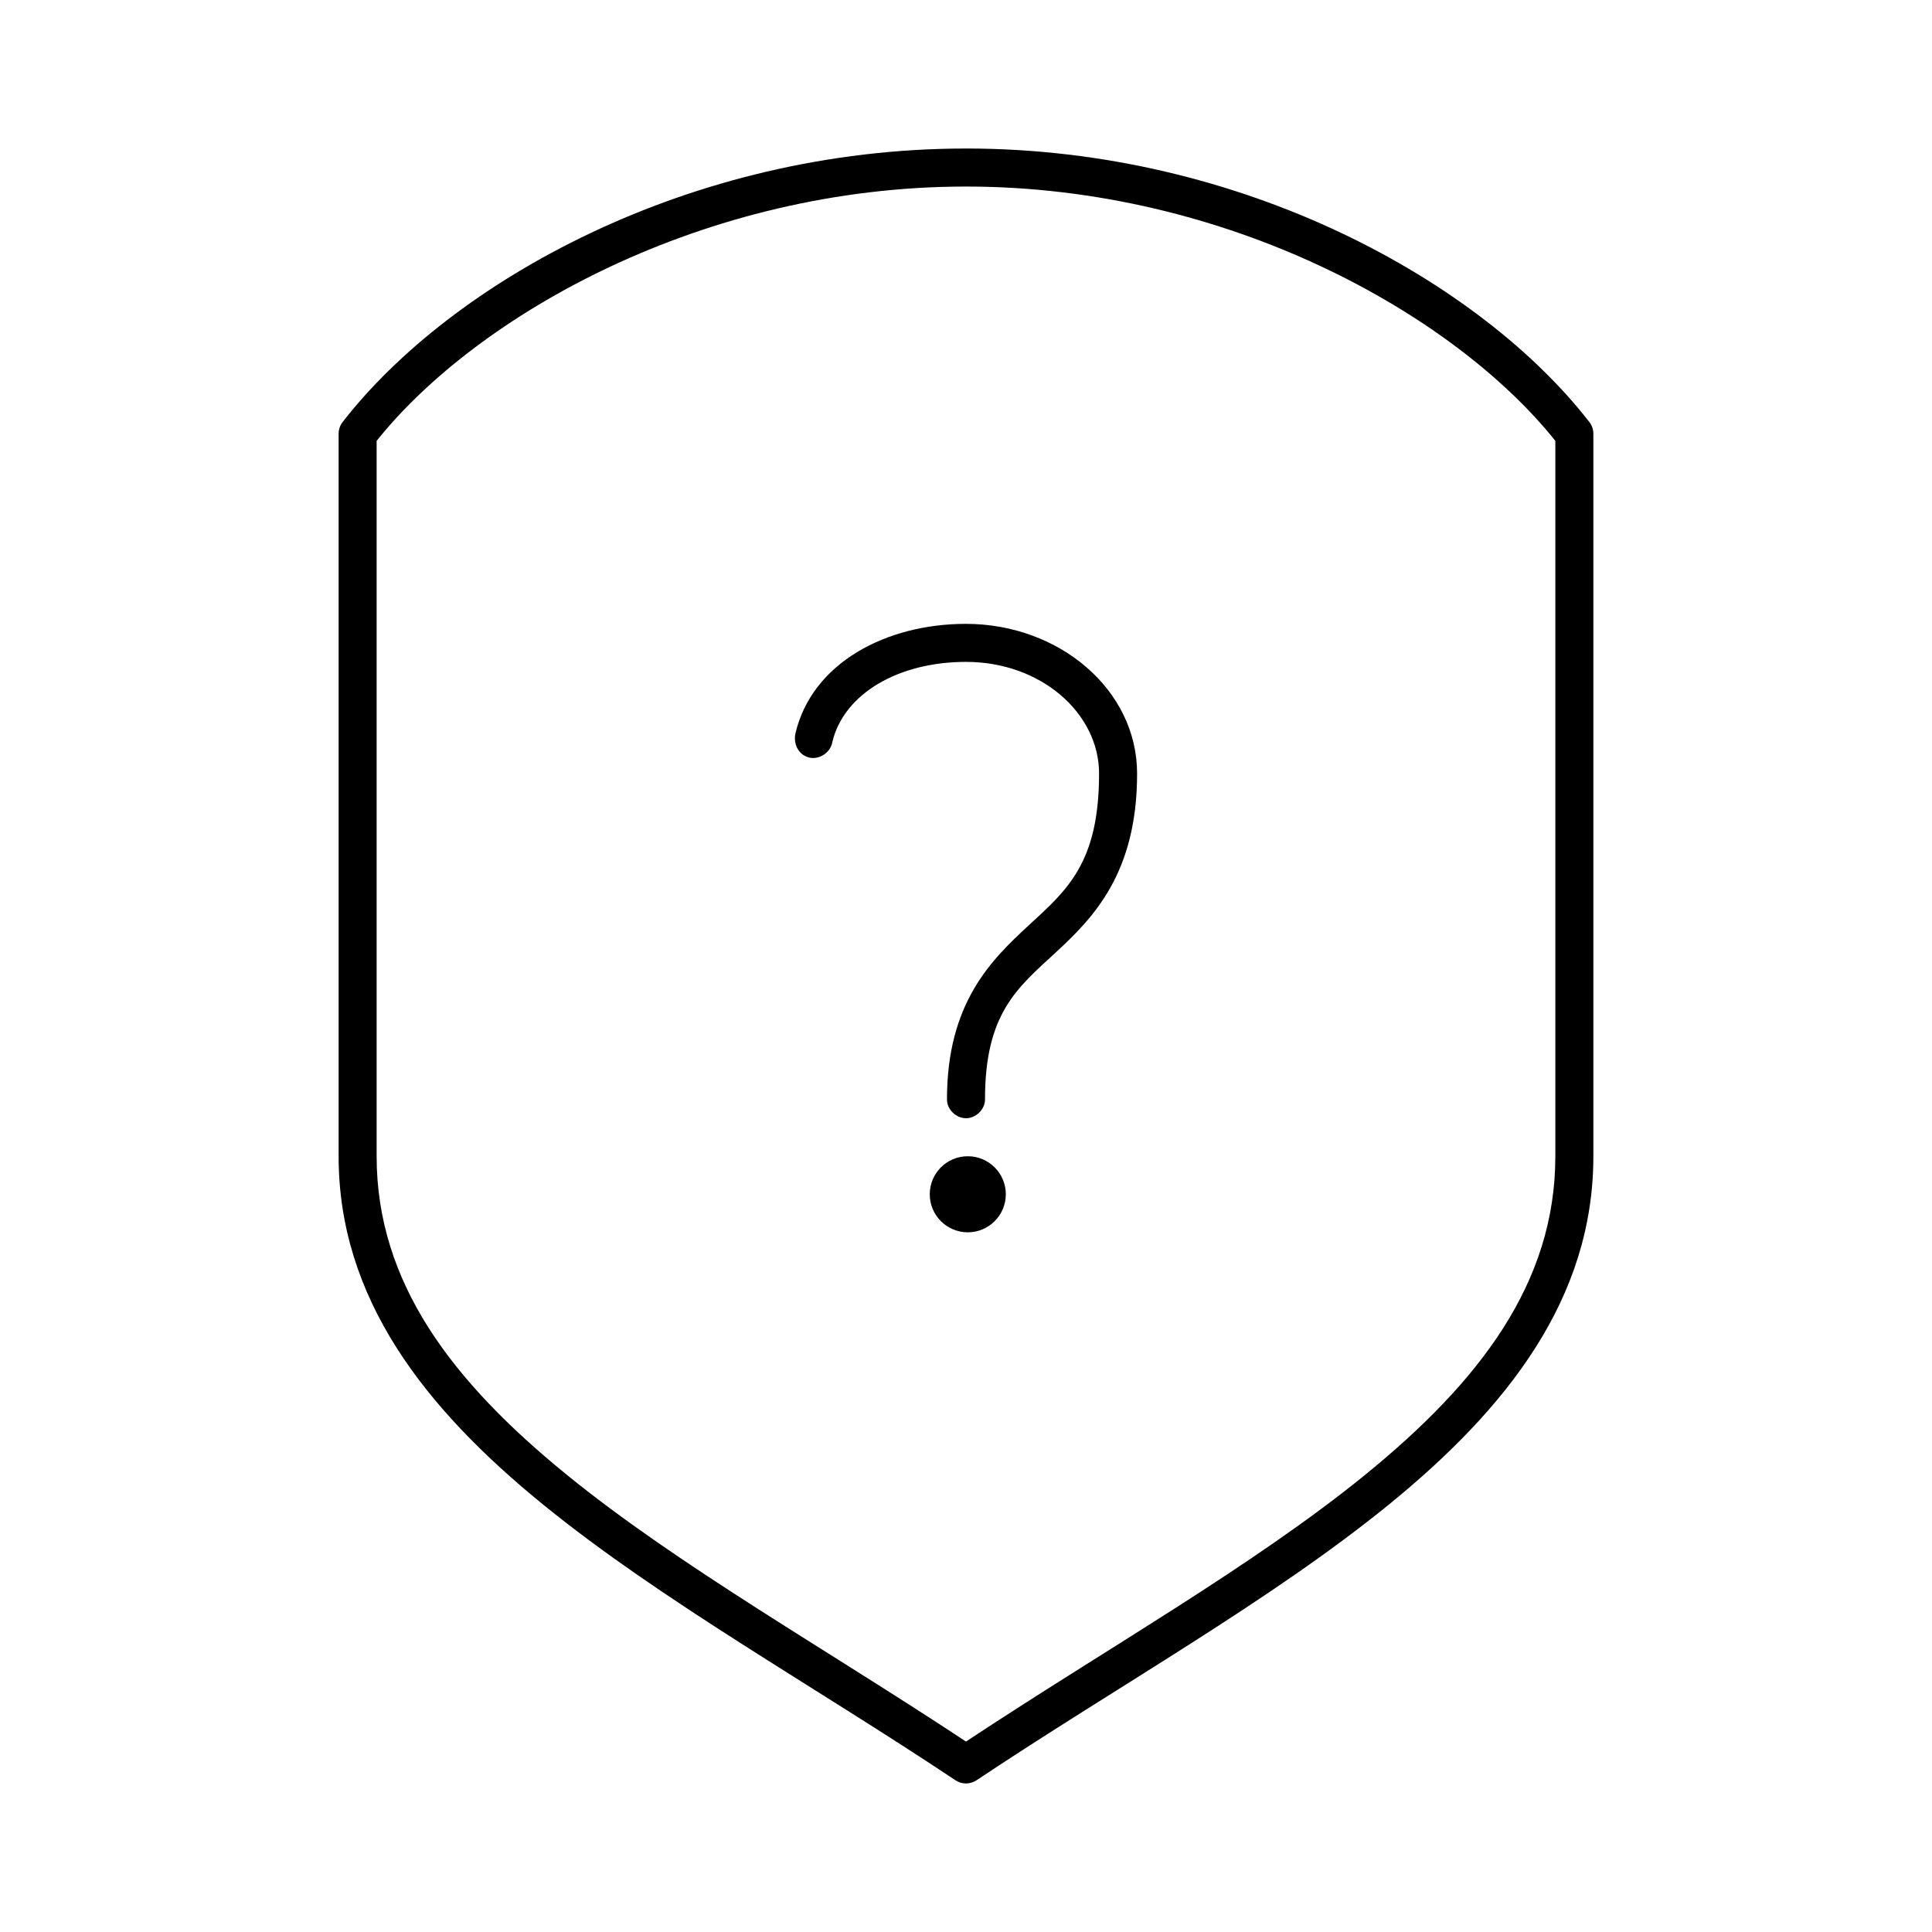
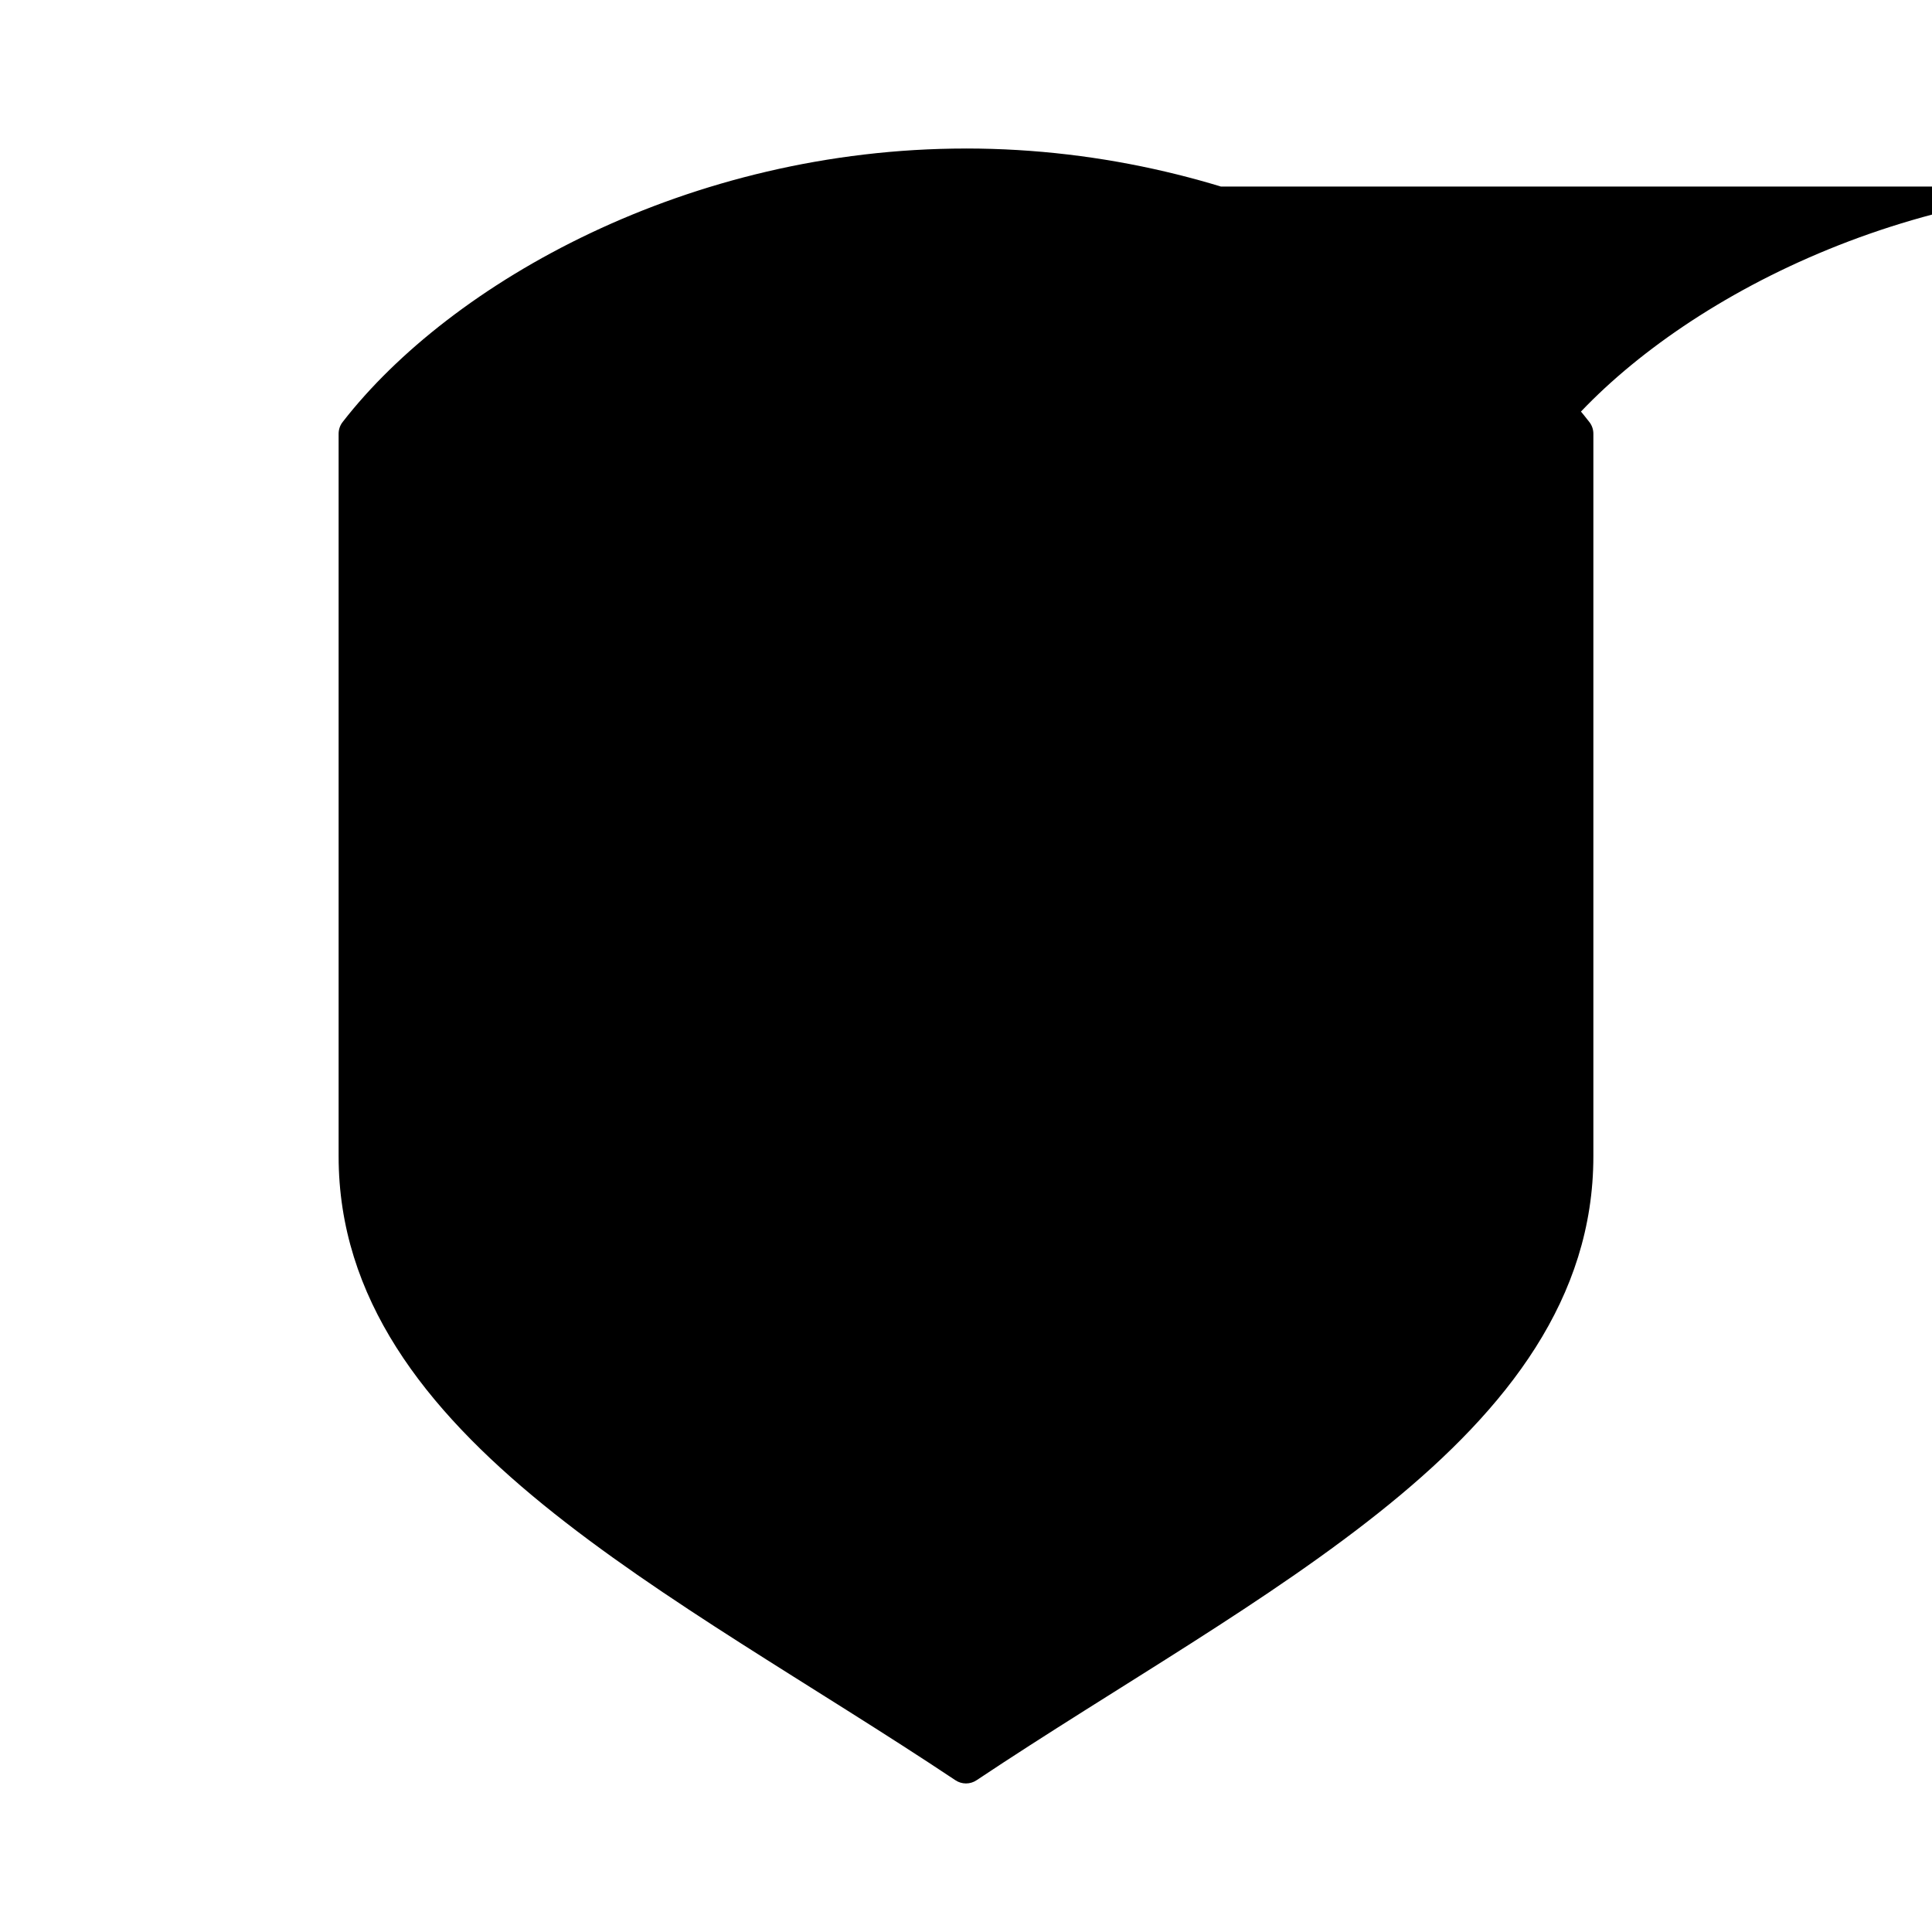
<svg xmlns="http://www.w3.org/2000/svg" fill="#000000" width="800px" height="800px" version="1.1" viewBox="144 144 512 512">
-   <path d="m400 183.36c-73.59 0-136.48 35.508-165.16 72.434-0.715 0.895-1.102 2.004-1.102 3.148v191.48c0 37.637 22.777 66.734 54.16 92.277 31.379 25.539 71.703 48.016 109.27 73.066l-0.004-0.004c1.711 1.164 3.957 1.164 5.668 0 37.562-25.051 77.883-47.523 109.27-73.066 31.379-25.539 54.156-54.641 54.156-92.273v-191.48c0.004-1.145-0.387-2.258-1.102-3.148-28.676-36.93-91.562-72.438-165.15-72.438zm0 10.078c69.535 0 129.56 34.043 156.18 67.395v189.59c0 33.594-20.047 59.711-50.383 84.402-29.574 24.07-68.645 46.125-105.8 70.703-37.156-24.574-76.227-46.633-105.8-70.703-30.336-24.691-50.383-50.809-50.383-84.402v-189.59c26.625-33.352 86.645-67.395 156.18-67.395zm0 115.89c-21.09 0-40.734 10.266-45.188 28.973-0.637 2.812 0.766 5.762 3.621 6.457 2.699 0.656 5.711-1.352 6.141-4.094 3.062-12.883 17.578-21.258 35.426-21.258 19.906 0 35.266 13.625 35.266 29.605 0 23.734-8.535 30.902-18.578 40.156-10.043 9.25-21.727 20.668-21.727 46.137-0.051 2.664 2.375 5.039 5.039 5.039s5.074-2.379 5.039-5.039c0-22.656 8.469-29.426 18.578-38.738 10.109-9.312 21.727-21.121 21.727-47.555 0-22.309-20.75-39.68-45.344-39.68zm0.473 141.09c-5.566 0-10.078 4.512-10.078 10.078s4.512 10.078 10.078 10.078 10.078-4.512 10.078-10.078-4.512-10.078-10.078-10.078z" />
+   <path d="m400 183.36c-73.59 0-136.48 35.508-165.16 72.434-0.715 0.895-1.102 2.004-1.102 3.148v191.48c0 37.637 22.777 66.734 54.16 92.277 31.379 25.539 71.703 48.016 109.27 73.066l-0.004-0.004c1.711 1.164 3.957 1.164 5.668 0 37.562-25.051 77.883-47.523 109.27-73.066 31.379-25.539 54.156-54.641 54.156-92.273v-191.48c0.004-1.145-0.387-2.258-1.102-3.148-28.676-36.93-91.562-72.438-165.15-72.438zm0 10.078c69.535 0 129.56 34.043 156.18 67.395v189.59v-189.59c26.625-33.352 86.645-67.395 156.18-67.395zm0 115.89c-21.09 0-40.734 10.266-45.188 28.973-0.637 2.812 0.766 5.762 3.621 6.457 2.699 0.656 5.711-1.352 6.141-4.094 3.062-12.883 17.578-21.258 35.426-21.258 19.906 0 35.266 13.625 35.266 29.605 0 23.734-8.535 30.902-18.578 40.156-10.043 9.25-21.727 20.668-21.727 46.137-0.051 2.664 2.375 5.039 5.039 5.039s5.074-2.379 5.039-5.039c0-22.656 8.469-29.426 18.578-38.738 10.109-9.312 21.727-21.121 21.727-47.555 0-22.309-20.75-39.68-45.344-39.68zm0.473 141.09c-5.566 0-10.078 4.512-10.078 10.078s4.512 10.078 10.078 10.078 10.078-4.512 10.078-10.078-4.512-10.078-10.078-10.078z" />
</svg>